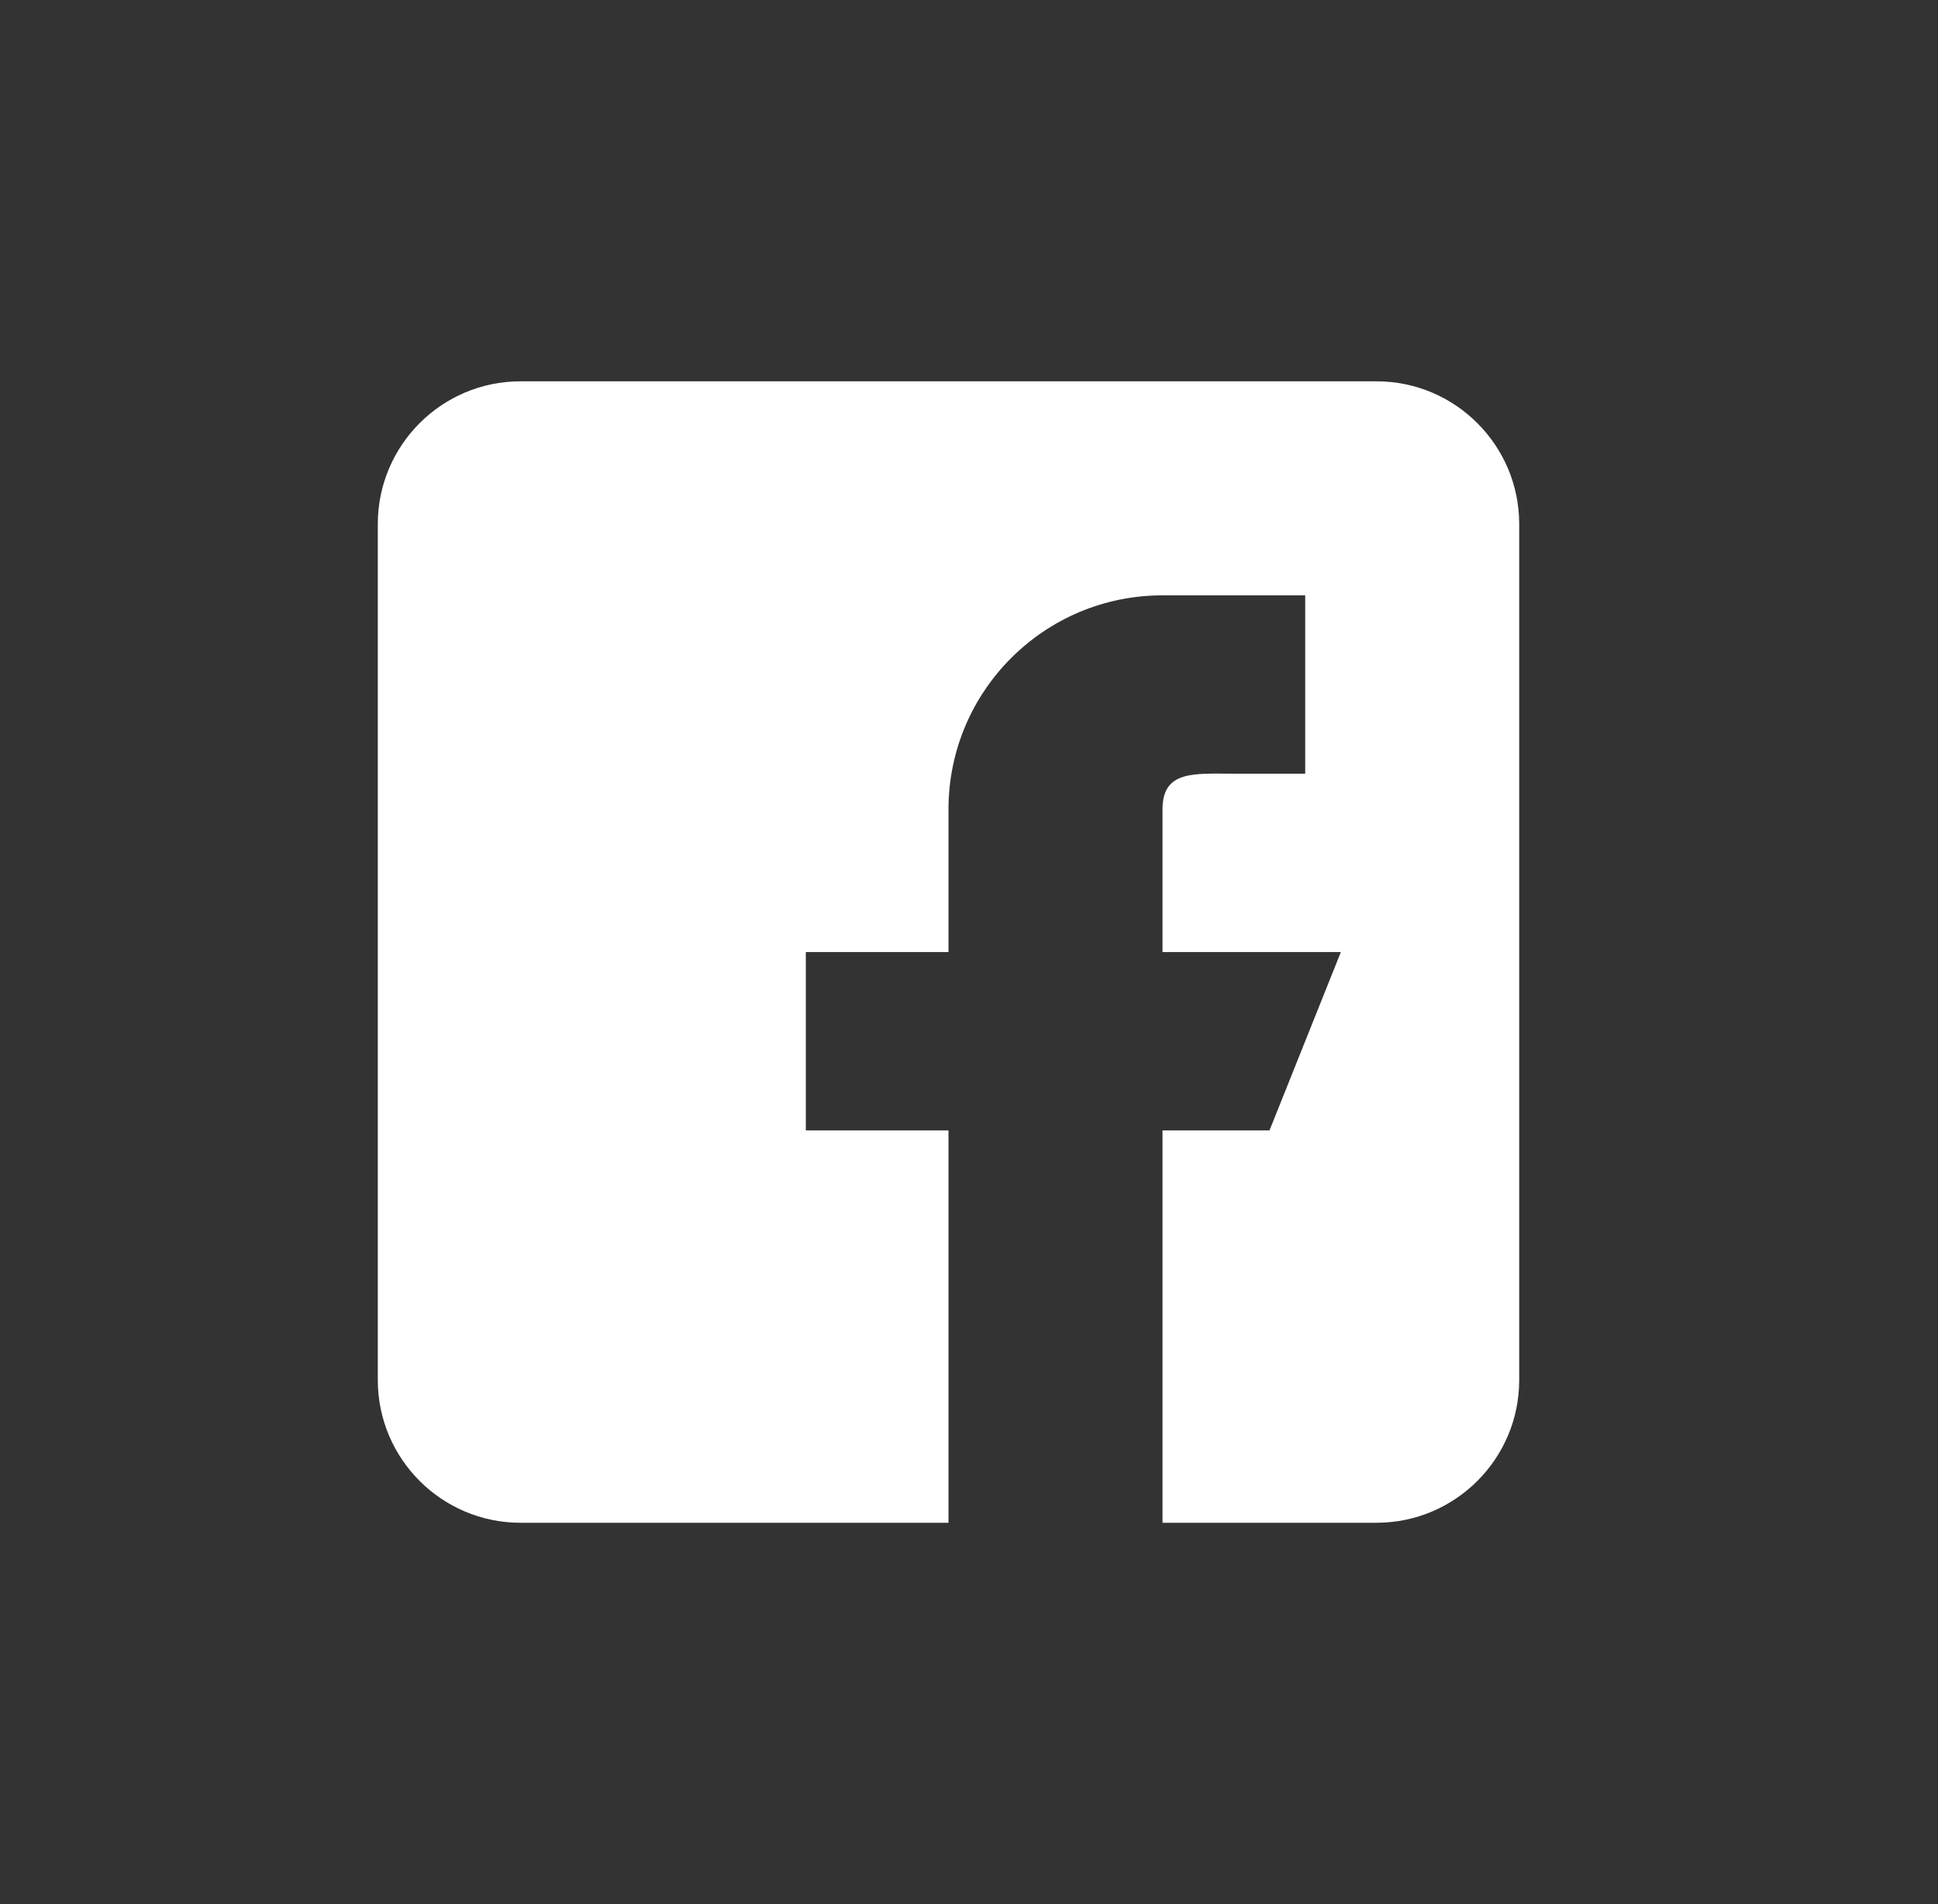
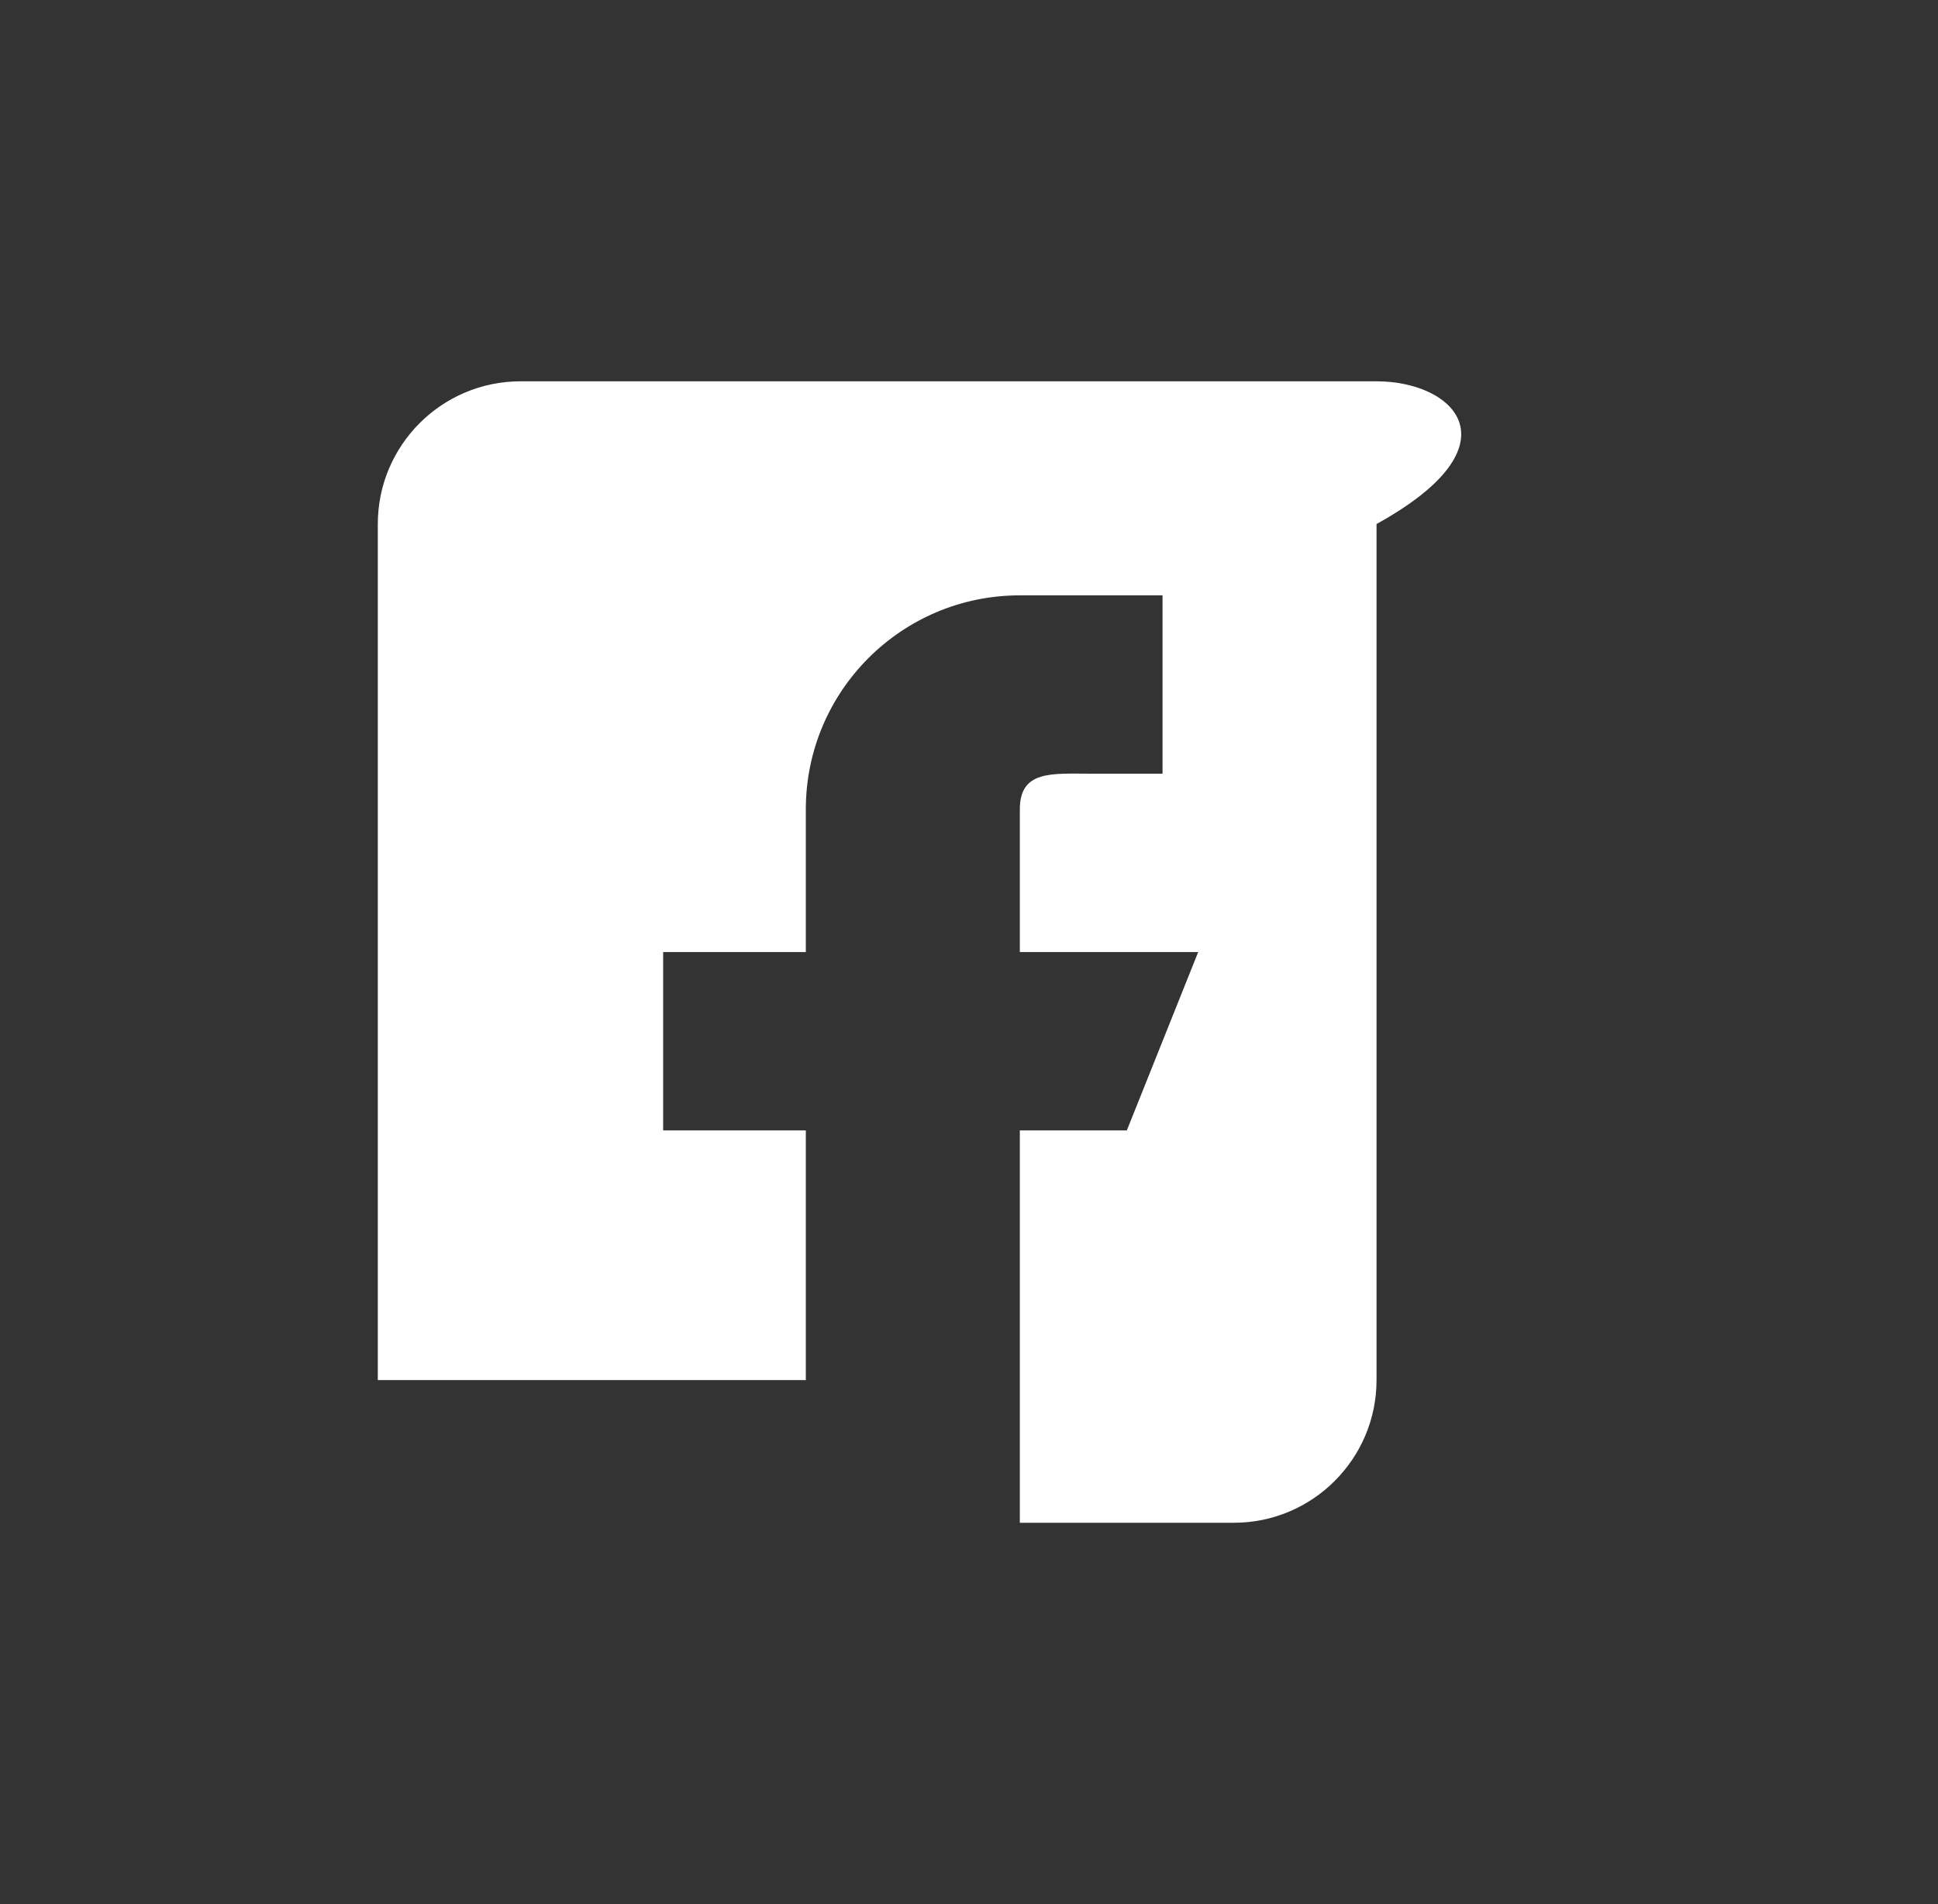
<svg xmlns="http://www.w3.org/2000/svg" version="1.2" baseProfile="tiny" id="Ebene_1" x="0px" y="0px" width="120.151px" height="118.041px" viewBox="0 0 120.151 118.041" xml:space="preserve">
  <rect x="0" y="0" width="120.151" height="118.041" fill="#333333" stroke="none" />
-   <path fill="#FFFFFF" d="M85.341,23.639H32.268c-4.878,0-8.845,3.968-8.845,8.846v53.072c0,4.878,3.967,8.845,8.845,8.845h26.536  V70.077h-8.845V59.021h8.845v-8.846c0-7.328,5.939-13.267,13.268-13.267h8.847v11.056h-4.424c-2.44,0-4.423-0.23-4.423,2.211v8.846  h11.058l-4.424,11.057h-6.634v24.324h13.27c4.878,0,8.845-3.967,8.845-8.845V32.485C94.186,27.607,90.219,23.639,85.341,23.639" />
+   <path fill="#FFFFFF" d="M85.341,23.639H32.268c-4.878,0-8.845,3.968-8.845,8.846v53.072h26.536  V70.077h-8.845V59.021h8.845v-8.846c0-7.328,5.939-13.267,13.268-13.267h8.847v11.056h-4.424c-2.44,0-4.423-0.23-4.423,2.211v8.846  h11.058l-4.424,11.057h-6.634v24.324h13.27c4.878,0,8.845-3.967,8.845-8.845V32.485C94.186,27.607,90.219,23.639,85.341,23.639" />
</svg>